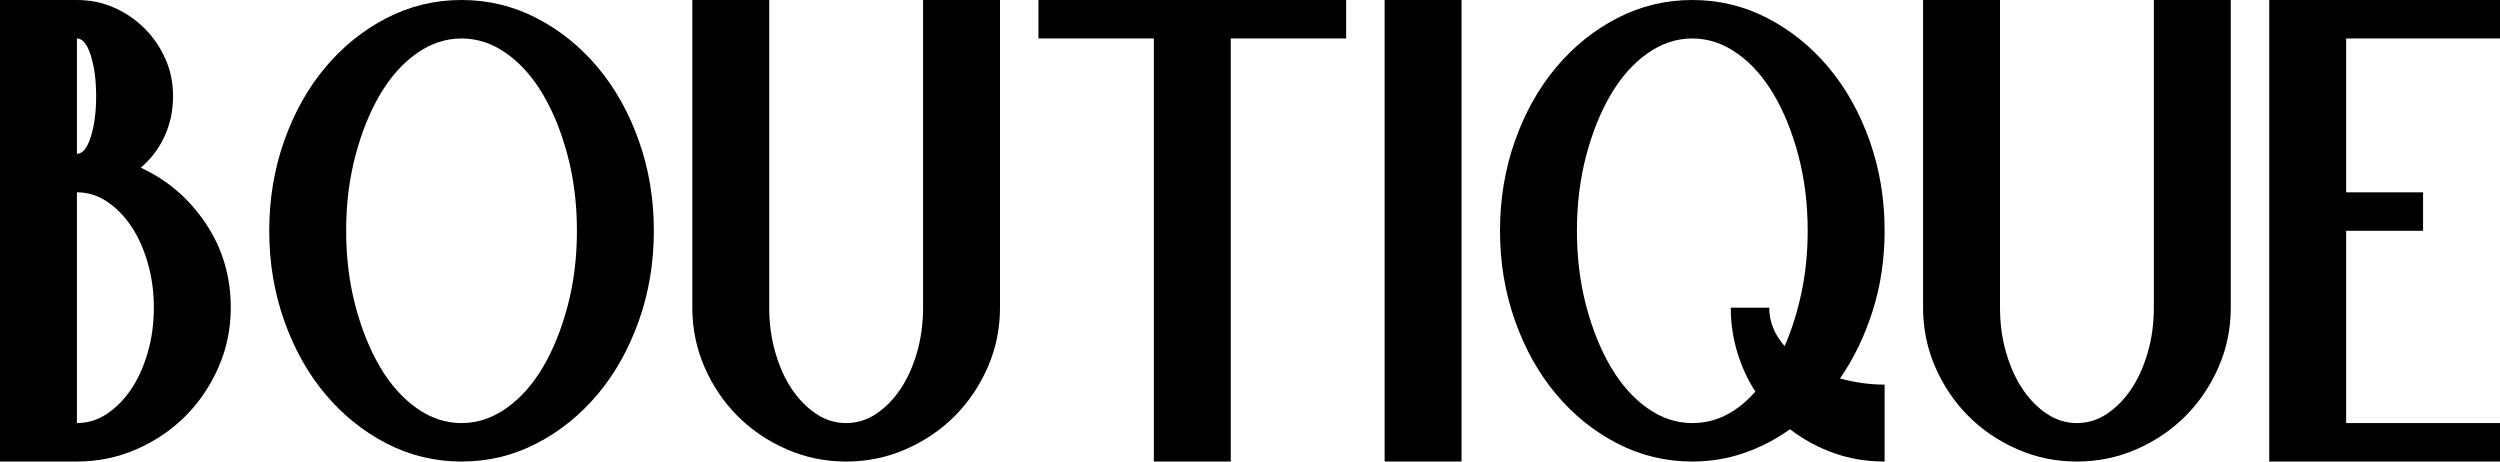
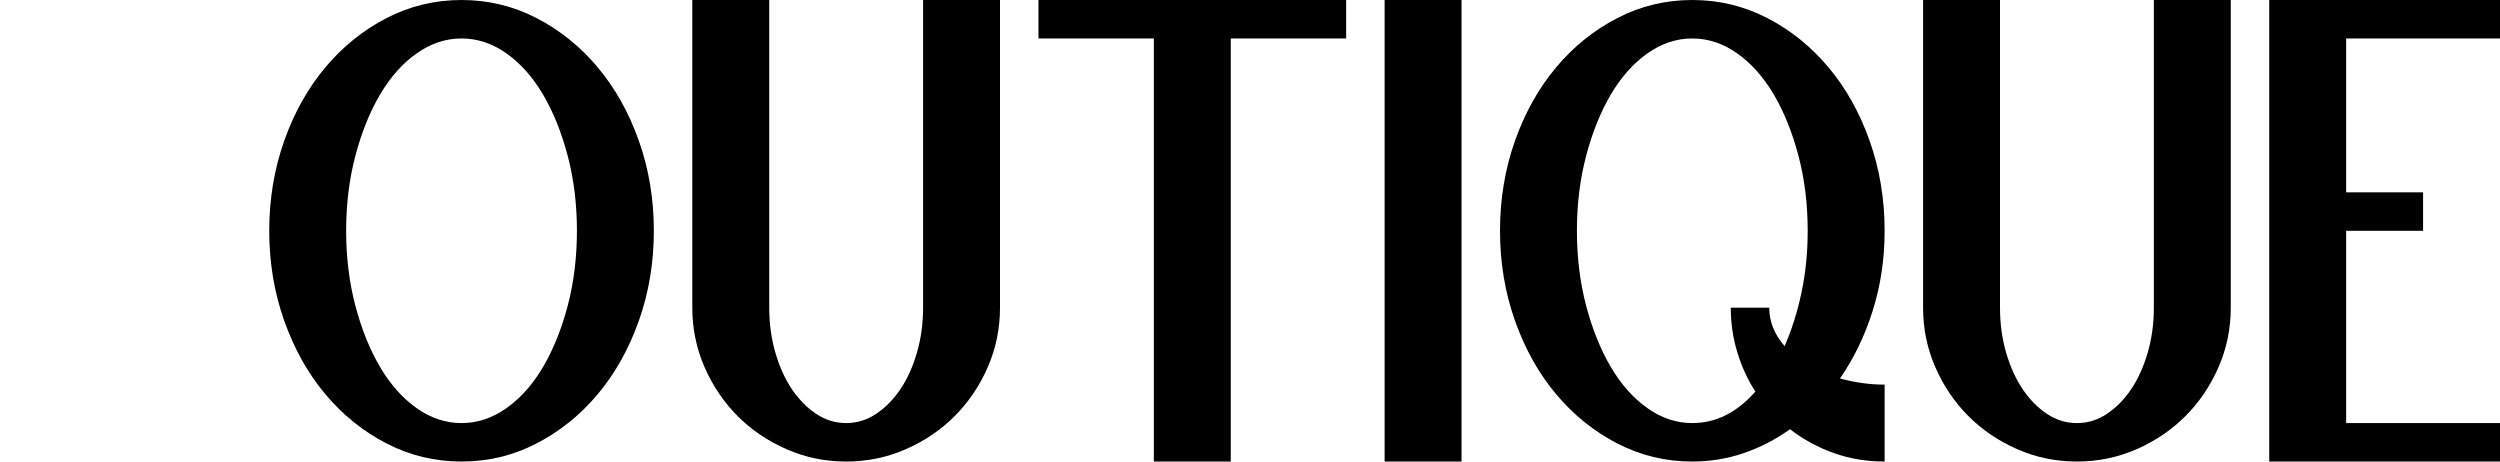
<svg xmlns="http://www.w3.org/2000/svg" version="1.1" x="0" y="0" width="4680" height="864" viewBox="0, 0, 468, 86.4">
  <g id="Livello_1">
-     <path d="M14.4,28.8 Q15.984,28.8 16.992,25.632 Q18,22.464 18,18 Q18,13.536 16.992,10.368 Q15.984,7.2 14.4,7.2 z M14.4,79.2 Q17.424,79.2 20.016,77.472 Q22.608,75.744 24.552,72.864 Q26.496,69.984 27.648,66.024 Q28.8,62.064 28.8,57.6 Q28.8,53.136 27.648,49.176 Q26.496,45.216 24.552,42.336 Q22.608,39.456 20.016,37.728 Q17.424,36 14.4,36 z M43.2,57.6 Q43.2,63.504 40.896,68.76 Q38.592,74.016 34.704,77.904 Q30.816,81.792 25.56,84.096 Q20.304,86.4 14.4,86.4 L0,86.4 L0,0 L14.4,0 Q18.144,0 21.384,1.44 Q24.624,2.88 27.072,5.328 Q29.52,7.776 30.96,11.016 Q32.4,14.256 32.4,18 Q32.4,22.032 30.816,25.488 Q29.232,28.944 26.352,31.392 Q33.84,34.848 38.52,41.832 Q43.2,48.816 43.2,57.6 z" fill="#000000" />
    <path d="M64.8,43.2 Q64.8,50.688 66.528,57.24 Q68.256,63.792 71.136,68.688 Q74.016,73.584 77.976,76.392 Q81.936,79.2 86.4,79.2 Q90.864,79.2 94.824,76.392 Q98.784,73.584 101.664,68.688 Q104.544,63.792 106.272,57.24 Q108,50.688 108,43.2 Q108,35.712 106.272,29.16 Q104.544,22.608 101.664,17.712 Q98.784,12.816 94.824,10.008 Q90.864,7.2 86.4,7.2 Q81.936,7.2 77.976,10.008 Q74.016,12.816 71.136,17.712 Q68.256,22.608 66.528,29.16 Q64.8,35.712 64.8,43.2 z M86.4,0 Q93.888,0 100.44,3.384 Q106.992,6.768 111.888,12.6 Q116.784,18.432 119.592,26.352 Q122.4,34.272 122.4,43.2 Q122.4,52.128 119.592,60.048 Q116.784,67.968 111.888,73.8 Q106.992,79.632 100.44,83.016 Q93.888,86.4 86.4,86.4 Q78.912,86.4 72.36,83.016 Q65.808,79.632 60.912,73.8 Q56.016,67.968 53.208,60.048 Q50.4,52.128 50.4,43.2 Q50.4,34.272 53.208,26.352 Q56.016,18.432 60.912,12.6 Q65.808,6.768 72.36,3.384 Q78.912,0 86.4,0 z" fill="#000000" />
    <path d="M144,57.6 Q144,62.064 145.152,66.024 Q146.304,69.984 148.248,72.864 Q150.192,75.744 152.784,77.472 Q155.376,79.2 158.4,79.2 Q161.424,79.2 164.016,77.472 Q166.608,75.744 168.552,72.864 Q170.496,69.984 171.648,66.024 Q172.8,62.064 172.8,57.6 L172.8,0 L187.2,0 L187.2,57.6 Q187.2,63.504 184.896,68.76 Q182.592,74.016 178.704,77.904 Q174.816,81.792 169.56,84.096 Q164.304,86.4 158.4,86.4 Q152.496,86.4 147.24,84.096 Q141.984,81.792 138.096,77.904 Q134.208,74.016 131.904,68.76 Q129.6,63.504 129.6,57.6 L129.6,0 L144,0 z" fill="#000000" />
    <path d="M194.4,0 L252,0 L252,7.2 L230.4,7.2 L230.4,86.4 L216,86.4 L216,7.2 L194.4,7.2 z" fill="#000000" />
    <path d="M259.2,0 L273.6,0 L273.6,86.4 L259.2,86.4 z" fill="#000000" />
    <path d="M295.2,43.2 Q295.2,50.688 296.928,57.24 Q298.656,63.792 301.536,68.688 Q304.416,73.584 308.376,76.392 Q312.336,79.2 316.8,79.2 Q323.424,79.2 328.608,73.296 Q326.448,69.984 325.224,65.952 Q324,61.92 324,57.6 L331.2,57.6 Q331.2,61.488 334.08,64.8 Q336.096,60.192 337.248,54.72 Q338.4,49.248 338.4,43.2 Q338.4,35.712 336.672,29.16 Q334.944,22.608 332.064,17.712 Q329.184,12.816 325.224,10.008 Q321.264,7.2 316.8,7.2 Q312.336,7.2 308.376,10.008 Q304.416,12.816 301.536,17.712 Q298.656,22.608 296.928,29.16 Q295.2,35.712 295.2,43.2 z M352.8,86.4 Q347.76,86.4 343.296,84.816 Q338.832,83.232 335.088,80.352 Q331.056,83.232 326.448,84.816 Q321.84,86.4 316.8,86.4 Q309.312,86.4 302.76,83.016 Q296.208,79.632 291.312,73.8 Q286.416,67.968 283.608,60.048 Q280.8,52.128 280.8,43.2 Q280.8,34.272 283.608,26.352 Q286.416,18.432 291.312,12.6 Q296.208,6.768 302.76,3.384 Q309.312,0 316.8,0 Q324.288,0 330.84,3.384 Q337.392,6.768 342.288,12.6 Q347.184,18.432 349.992,26.352 Q352.8,34.272 352.8,43.2 Q352.8,51.12 350.568,58.176 Q348.336,65.232 344.448,70.848 Q348.624,72 352.8,72 z" fill="#000000" />
    <path d="M374.4,57.6 Q374.4,62.064 375.552,66.024 Q376.704,69.984 378.648,72.864 Q380.592,75.744 383.184,77.472 Q385.776,79.2 388.8,79.2 Q391.824,79.2 394.416,77.472 Q397.008,75.744 398.952,72.864 Q400.896,69.984 402.048,66.024 Q403.2,62.064 403.2,57.6 L403.2,0 L417.6,0 L417.6,57.6 Q417.6,63.504 415.296,68.76 Q412.992,74.016 409.104,77.904 Q405.216,81.792 399.96,84.096 Q394.704,86.4 388.8,86.4 Q382.896,86.4 377.64,84.096 Q372.384,81.792 368.496,77.904 Q364.608,74.016 362.304,68.76 Q360,63.504 360,57.6 L360,0 L374.4,0 z" fill="#000000" />
    <path d="M424.8,0 L468,0 L468,7.2 L439.2,7.2 L439.2,36 L453.6,36 L453.6,43.2 L439.2,43.2 L439.2,79.2 L468,79.2 L468,86.4 L424.8,86.4 z" fill="#000000" />
  </g>
</svg>